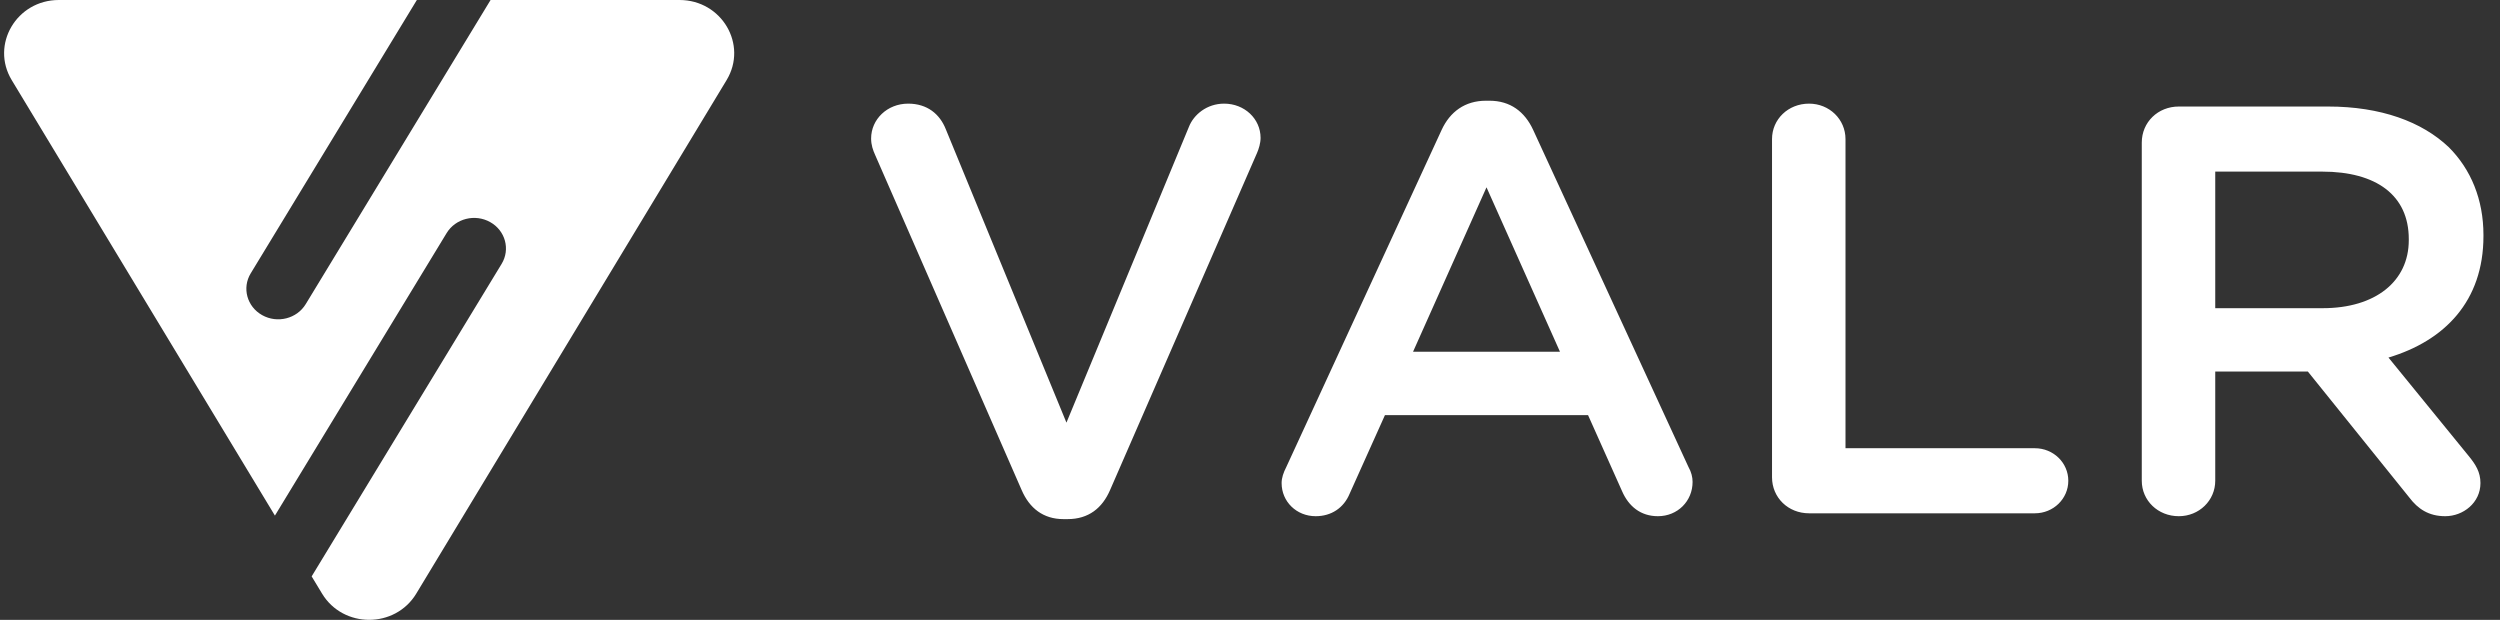
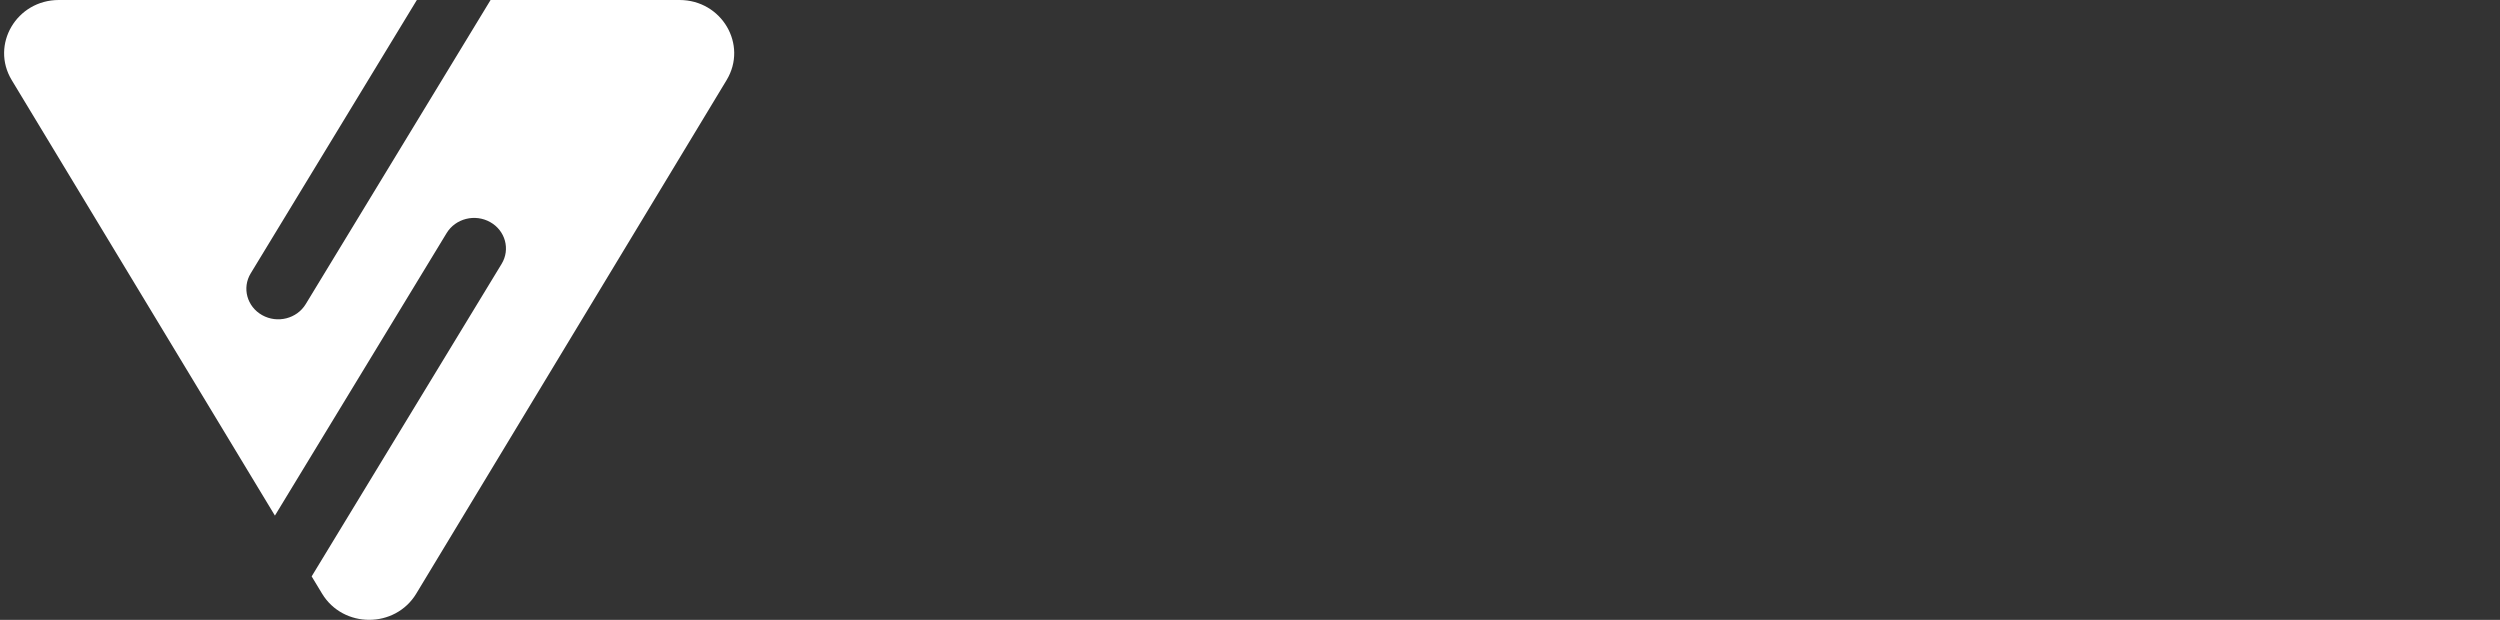
<svg xmlns="http://www.w3.org/2000/svg" width="121" height="30" viewBox="0 0 121 30" fill="none">
  <rect x="0" y="0" width="121" height="30" fill="#333333" stroke="none" />
  <g clip-path="url(#clip0_2004_8401)">
    <path d="M14.796 14.721C14.367 15.427 13.424 15.665 12.689 15.253C11.954 14.842 11.705 13.937 12.134 13.231L20.176 0H2.847C0.802 0 -0.469 2.162 0.568 3.878L13.306 24.955L21.617 11.281C22.046 10.576 22.989 10.337 23.724 10.749C24.459 11.16 24.707 12.066 24.279 12.771L15.084 27.897L15.588 28.731C16.611 30.423 19.125 30.423 20.147 28.731L35.167 3.878C36.204 2.162 34.933 0 32.888 0H23.744L14.796 14.721Z" fill="white" />
-     <path fill-rule="evenodd" clip-rule="evenodd" d="M51.471 25.125C50.489 25.125 49.824 24.591 49.448 23.719L42.365 7.519C42.249 7.266 42.162 7.013 42.162 6.703C42.162 5.775 42.943 5.016 43.955 5.016C44.88 5.016 45.487 5.522 45.776 6.253L51.616 20.456L57.543 6.141C57.774 5.55 58.41 5.016 59.249 5.016C60.231 5.016 61.012 5.747 61.012 6.675C61.012 6.928 60.925 7.209 60.839 7.406L53.727 23.719C53.351 24.591 52.686 25.125 51.674 25.125H51.471ZM62.03 23.381C62.03 23.128 62.117 22.875 62.261 22.594L69.778 6.281C70.183 5.409 70.906 4.875 71.918 4.875H72.091C73.103 4.875 73.797 5.409 74.202 6.281L81.718 22.594C81.863 22.847 81.921 23.1 81.921 23.325C81.921 24.253 81.198 24.984 80.244 24.984C79.406 24.984 78.827 24.506 78.509 23.775L76.861 20.091H67.032L65.326 23.887C65.037 24.591 64.43 24.984 63.678 24.984C62.753 24.984 62.03 24.281 62.03 23.381ZM68.391 17.025H75.503L71.947 9.066L68.391 17.025ZM85.766 23.1V6.731C85.766 5.775 86.546 5.016 87.558 5.016C88.541 5.016 89.322 5.775 89.322 6.731V21.694H98.487C99.383 21.694 100.106 22.397 100.106 23.269C100.106 24.141 99.383 24.844 98.487 24.844H87.558C86.546 24.844 85.766 24.084 85.766 23.1ZM103.662 23.269V6.9C103.662 5.916 104.442 5.156 105.454 5.156H112.682C115.226 5.156 117.221 5.888 118.522 7.125C119.592 8.194 120.199 9.656 120.199 11.372V11.428C120.199 14.578 118.32 16.491 115.602 17.306L119.476 22.059C119.823 22.481 120.054 22.847 120.054 23.381C120.054 24.337 119.216 24.984 118.349 24.984C117.539 24.984 117.019 24.619 116.614 24.084L111.699 17.981H107.218V23.269C107.218 24.225 106.437 24.984 105.454 24.984C104.442 24.984 103.662 24.225 103.662 23.269ZM107.218 14.916H112.422C114.966 14.916 116.585 13.622 116.585 11.625V11.569C116.585 9.459 115.024 8.306 112.393 8.306H107.218V14.916Z" fill="white" />
  </g>
  <defs>
    <clipPath id="clip0_2004_8401">
      <rect width="120" height="30" fill="white" transform="translate(0.199)" />
    </clipPath>
  </defs>
</svg>